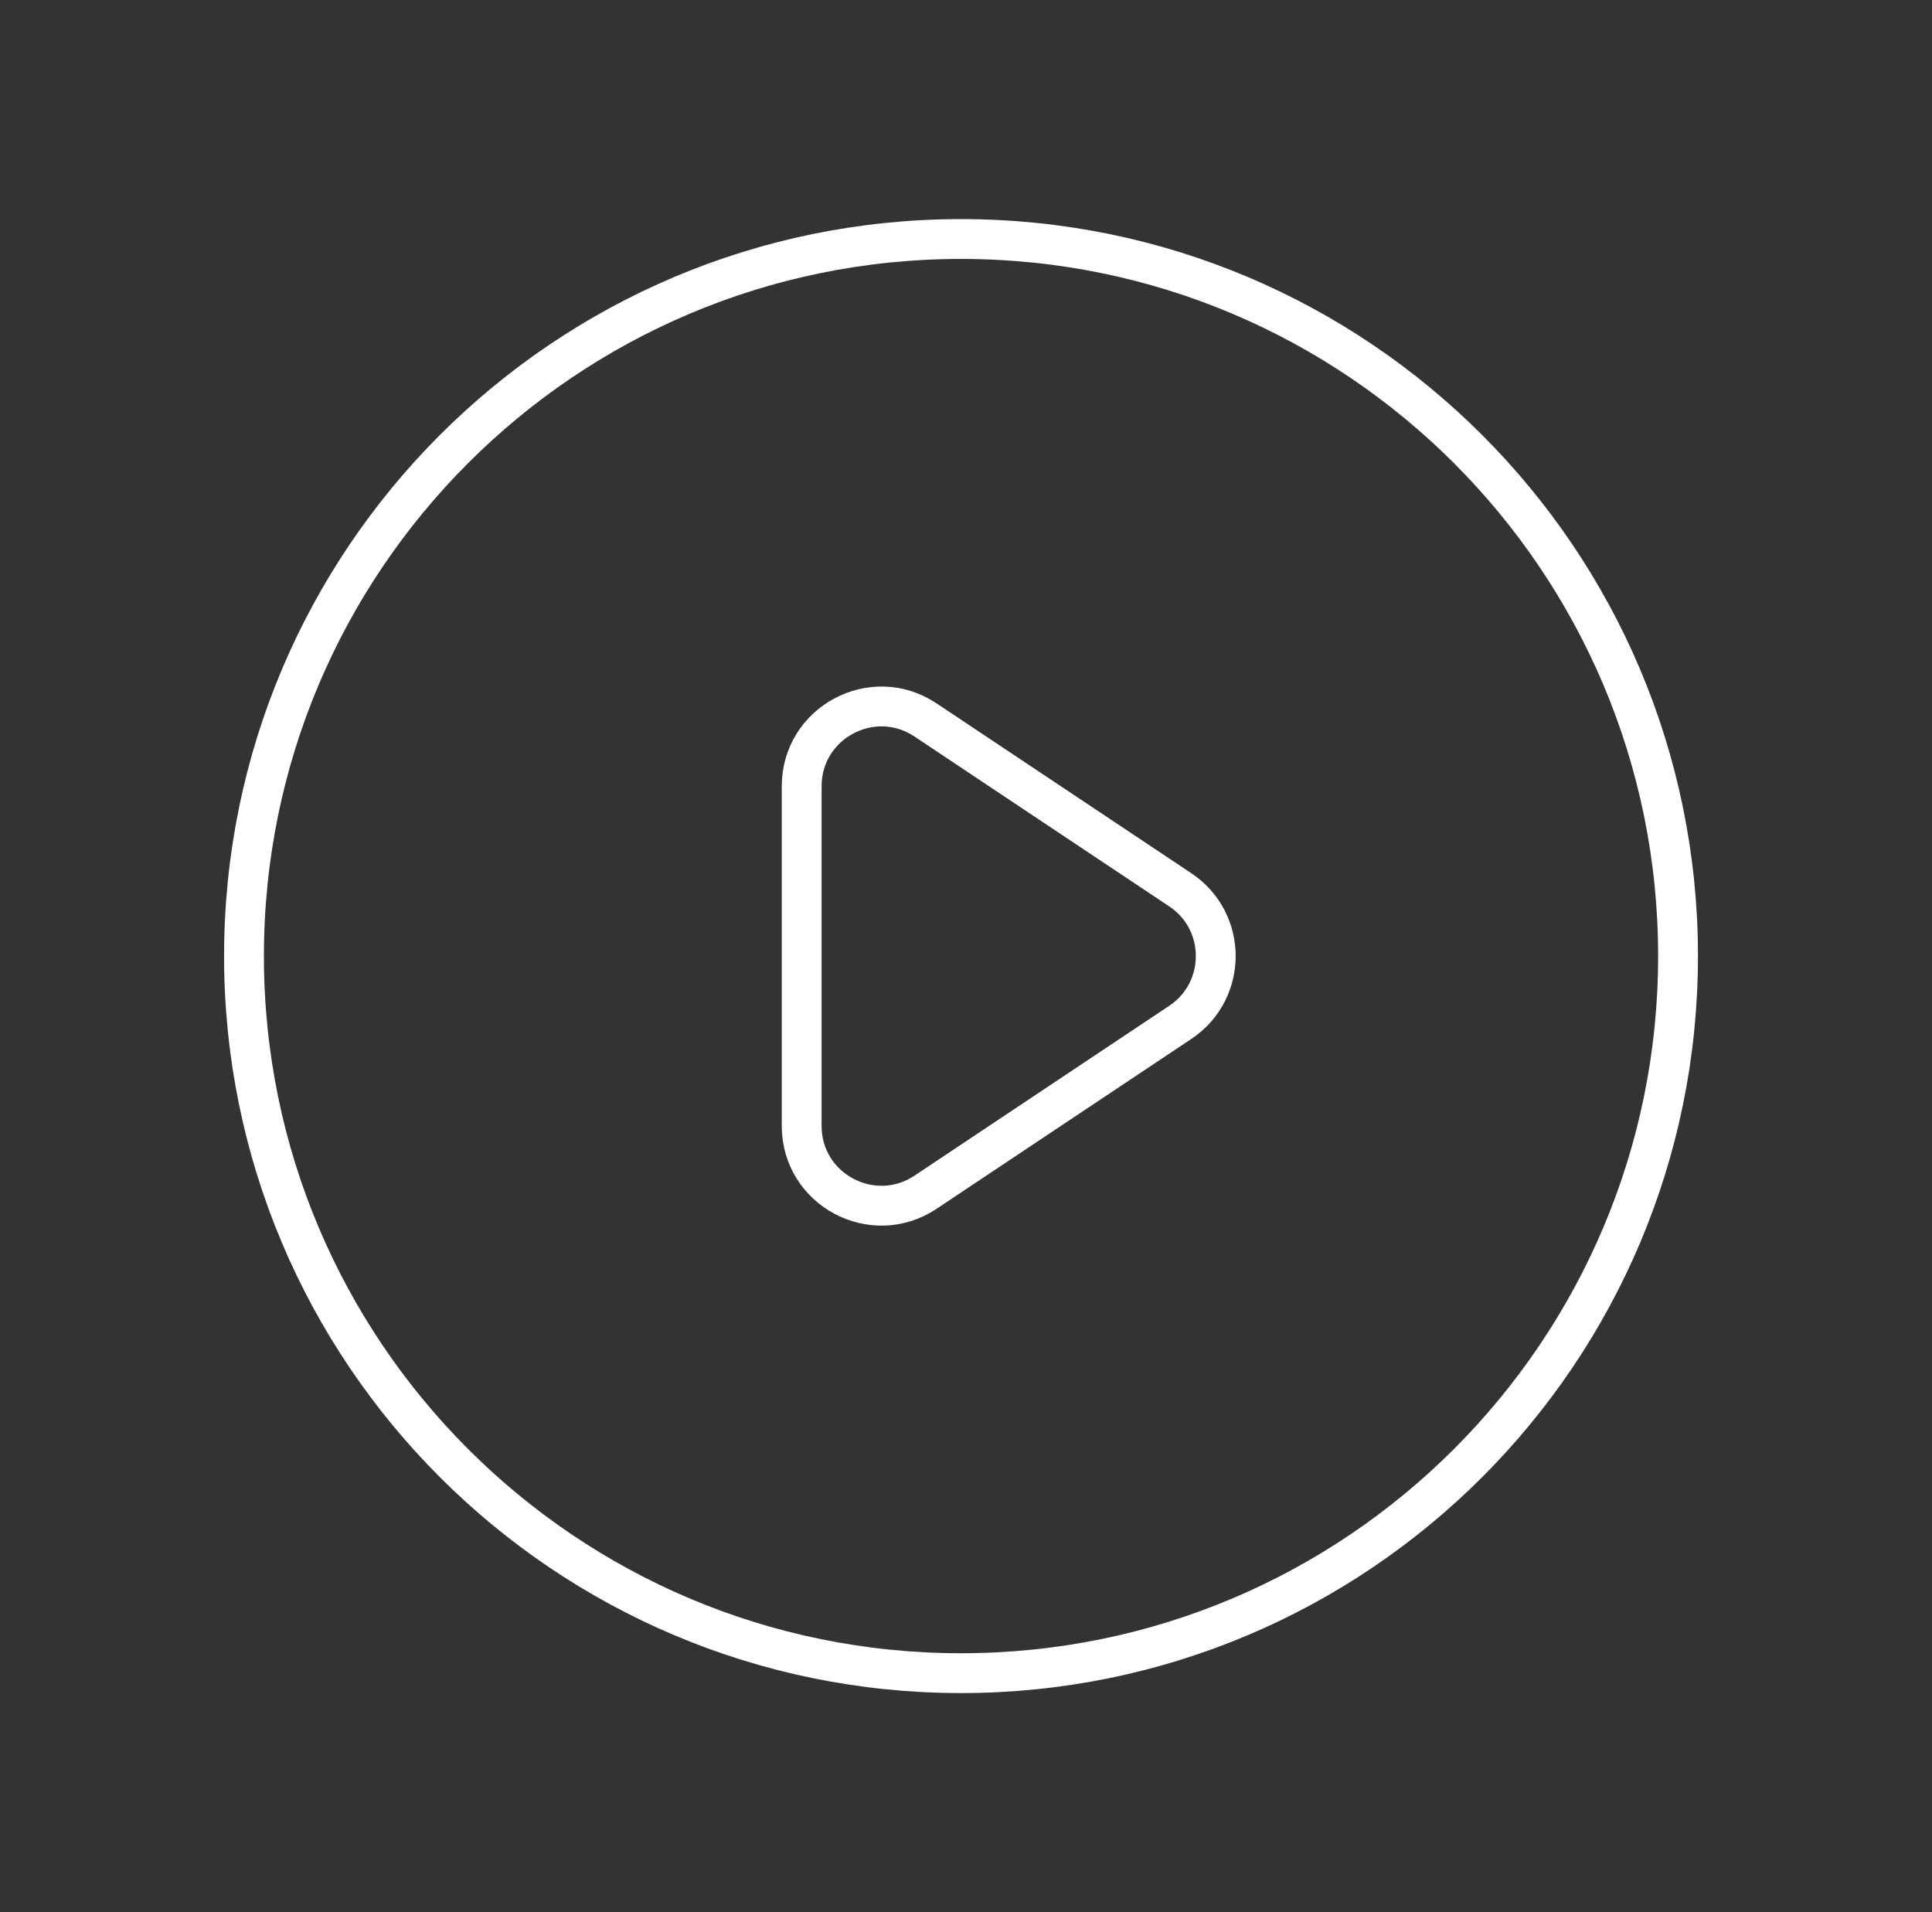
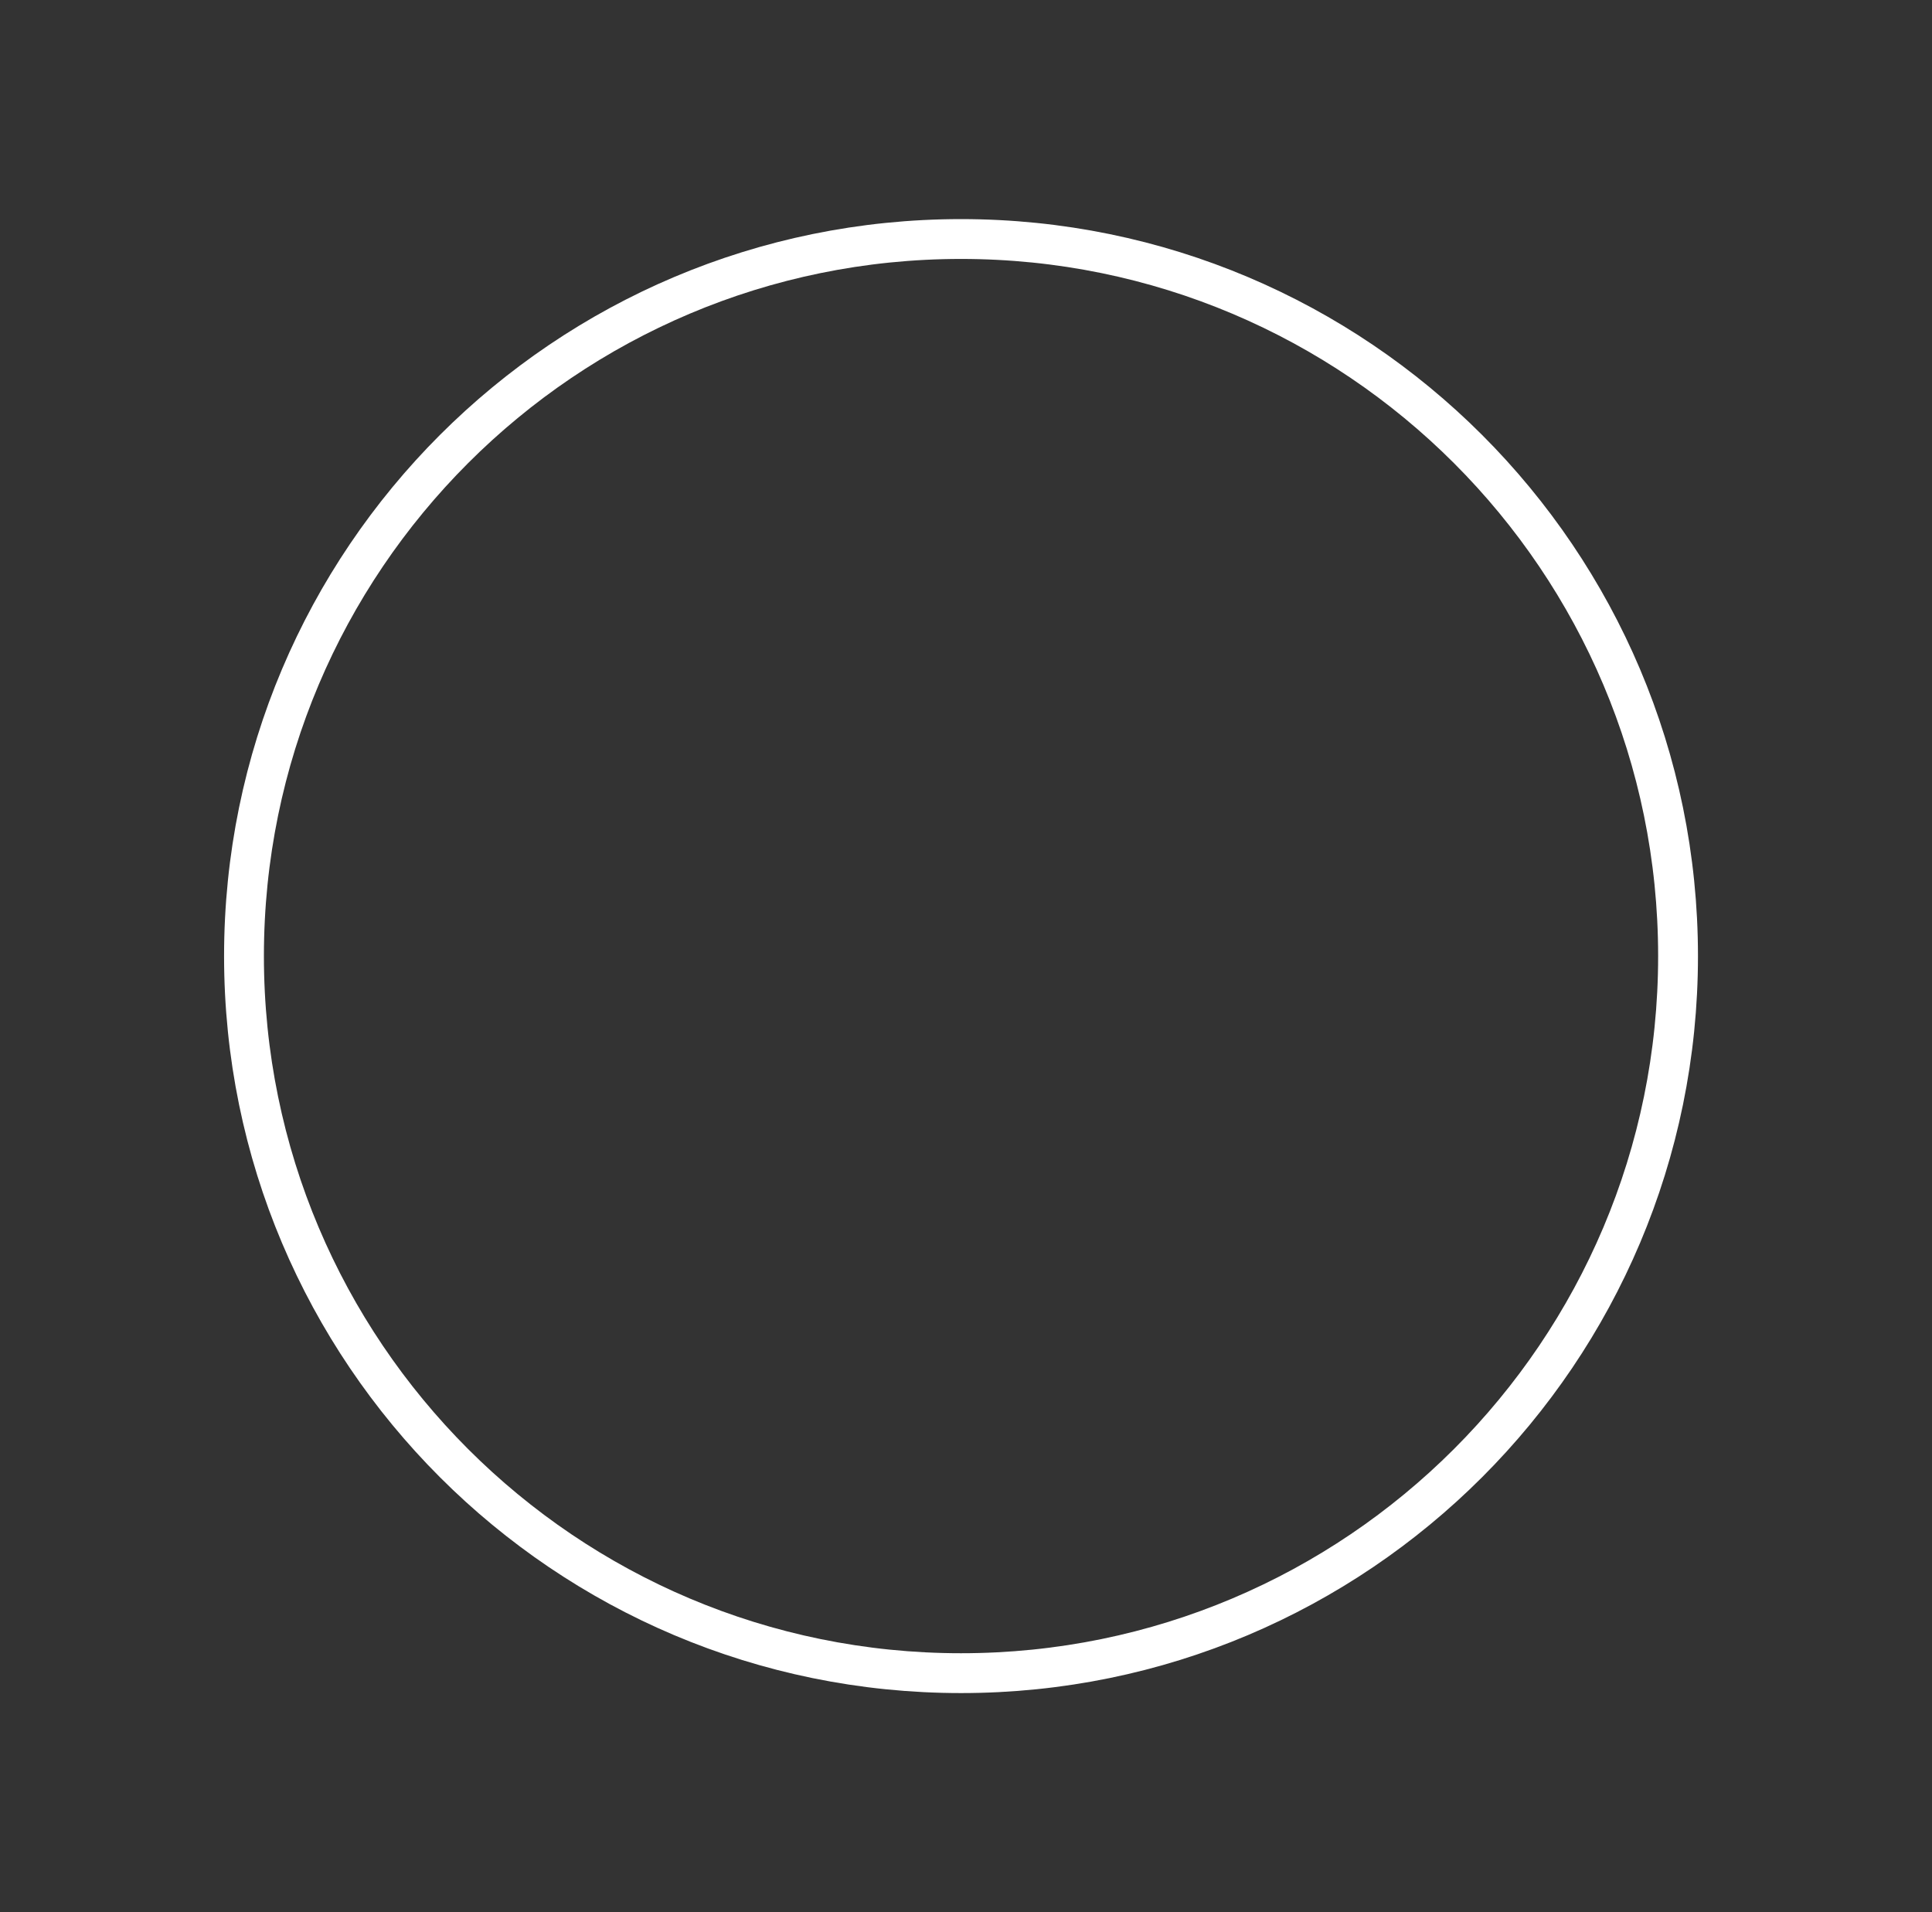
<svg xmlns="http://www.w3.org/2000/svg" width="97" height="96" viewBox="0 0 97 96" fill="none">
  <rect x="0" y="0" width="97" height="96" fill="#333333" stroke="none" />
-   <path d="M59.258 44.672L46.469 36.146C43.811 34.374 40.25 36.279 40.25 39.474V56.526C40.25 59.721 43.811 61.626 46.469 59.854L59.258 51.328C61.633 49.745 61.633 46.255 59.258 44.672Z" stroke="white" stroke-width="2" stroke-linecap="round" stroke-linejoin="round" />
  <path d="M84.25 48C84.25 67.882 68.132 84 48.25 84C28.368 84 12.25 67.882 12.25 48C12.25 28.118 28.368 12 48.25 12C68.132 12 84.25 28.118 84.25 48Z" stroke="white" stroke-width="2" stroke-linecap="round" stroke-linejoin="round" />
</svg>